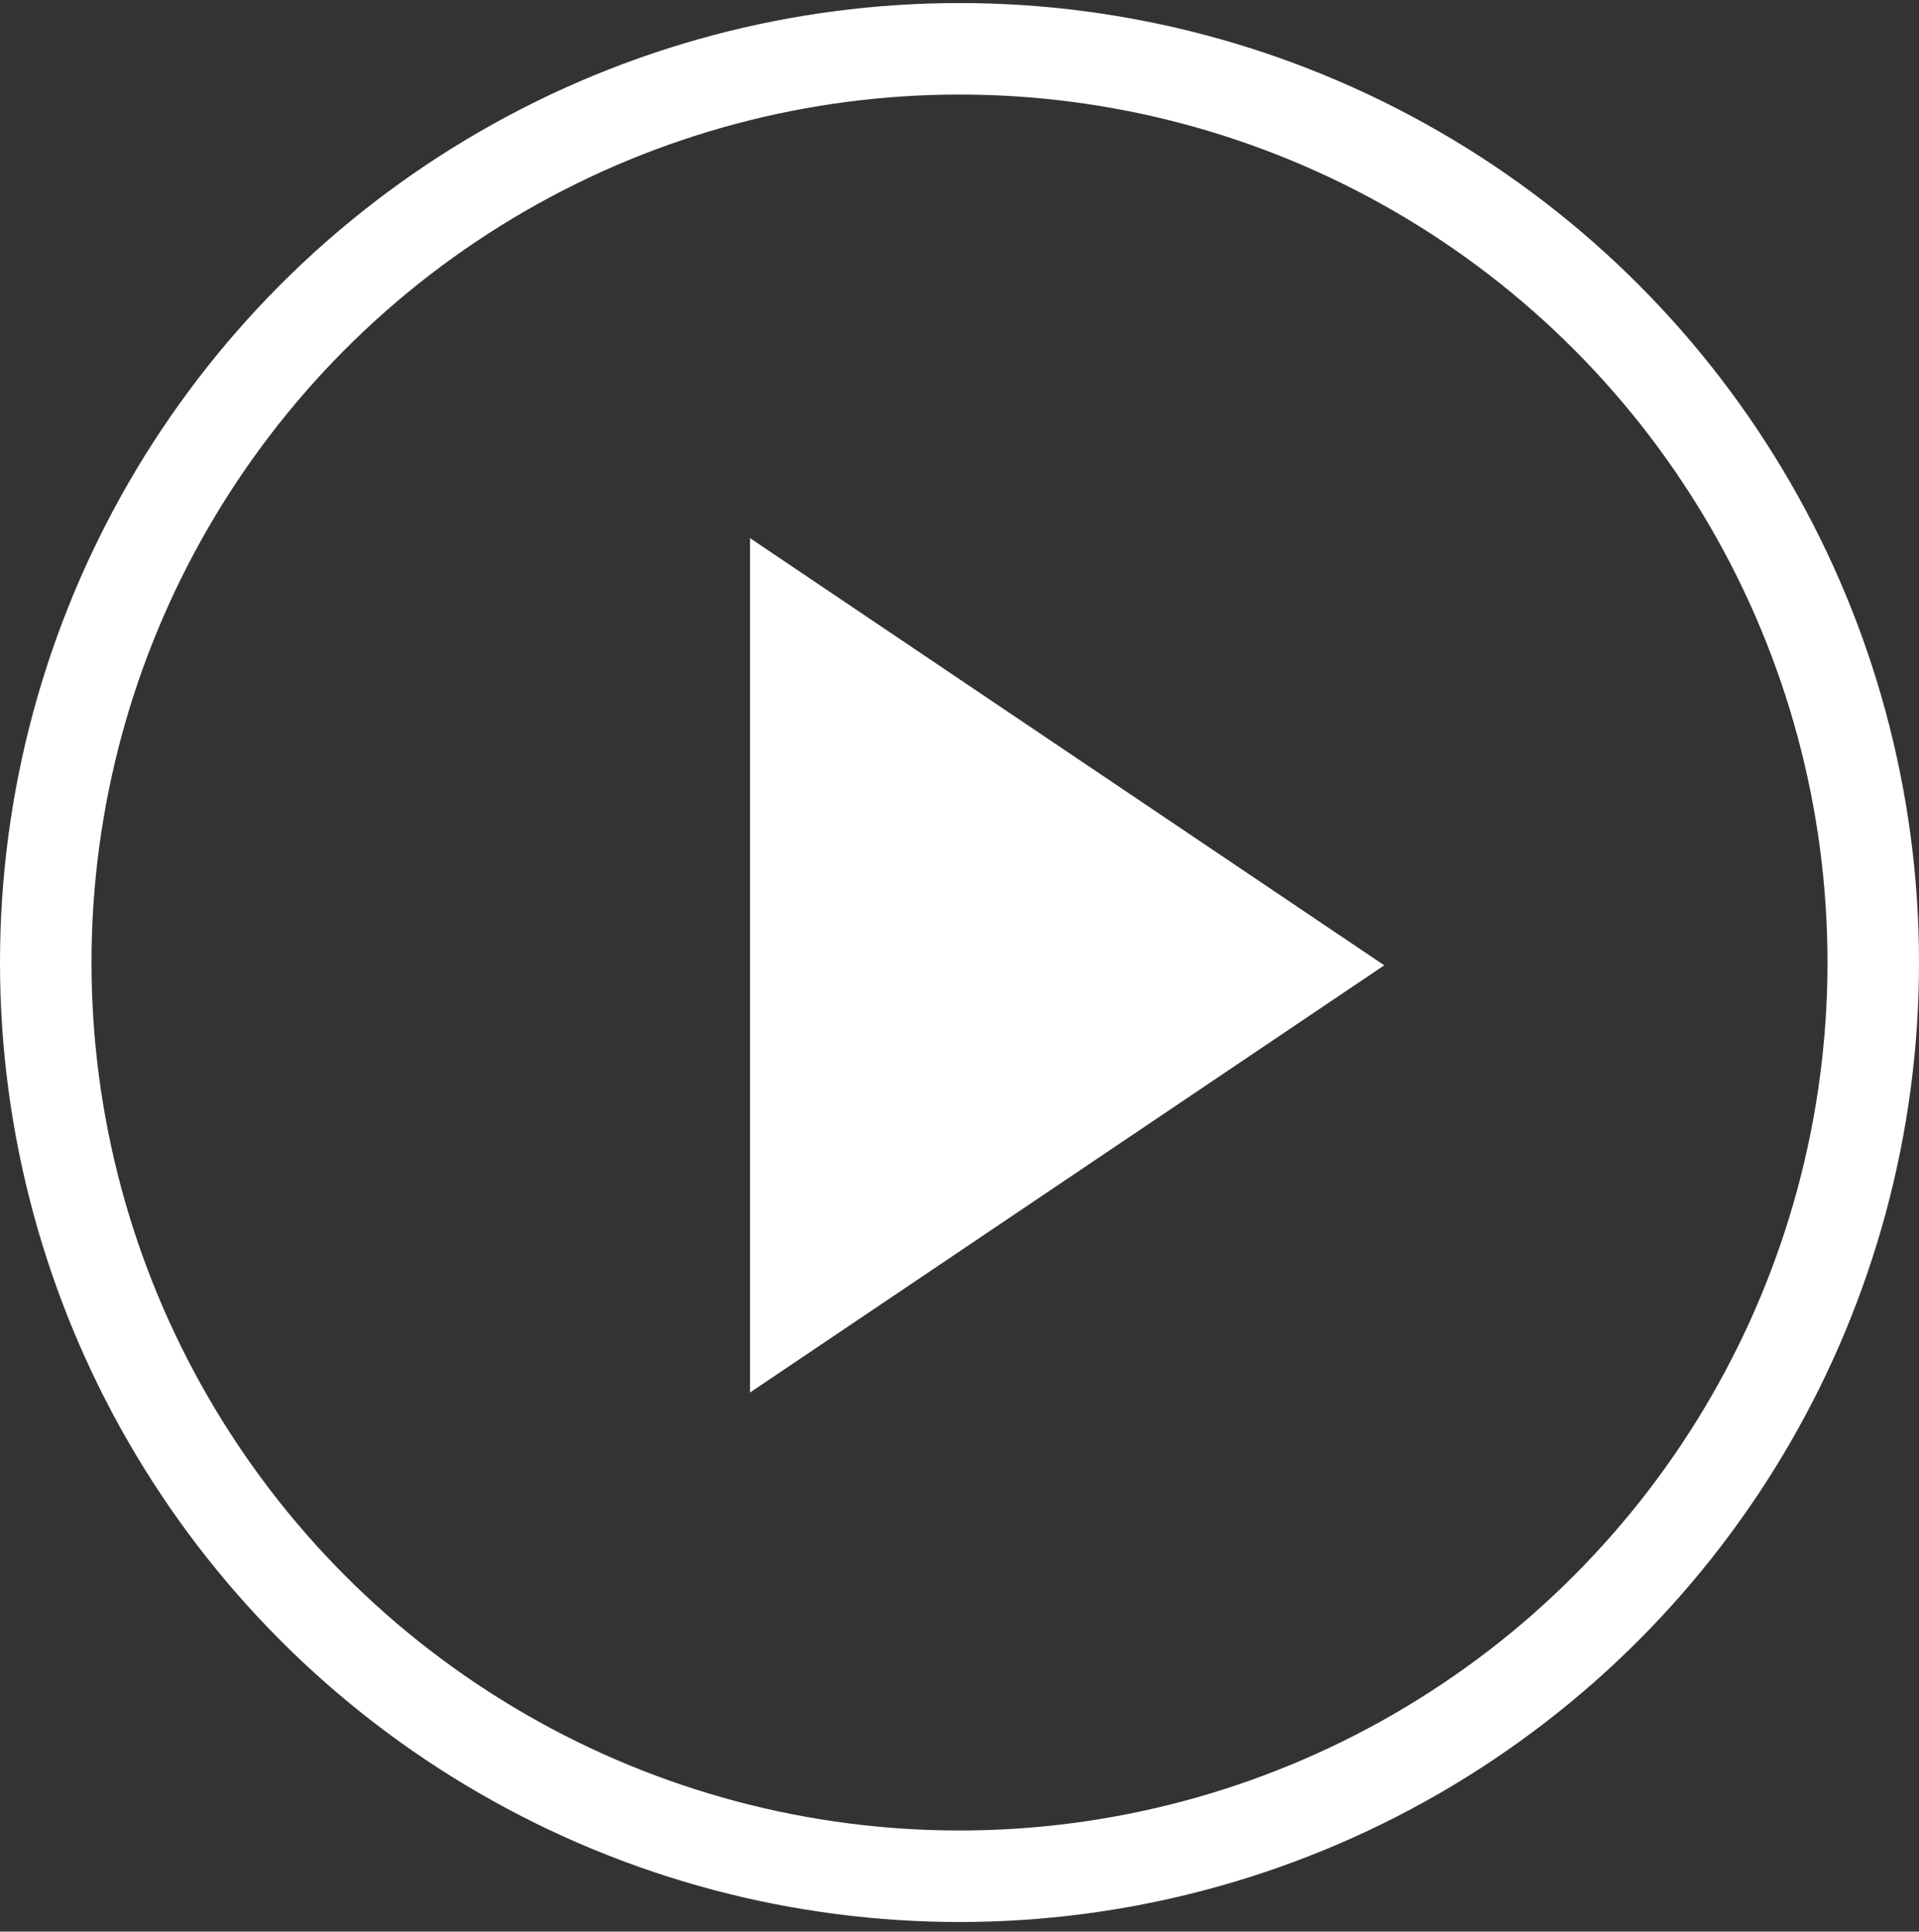
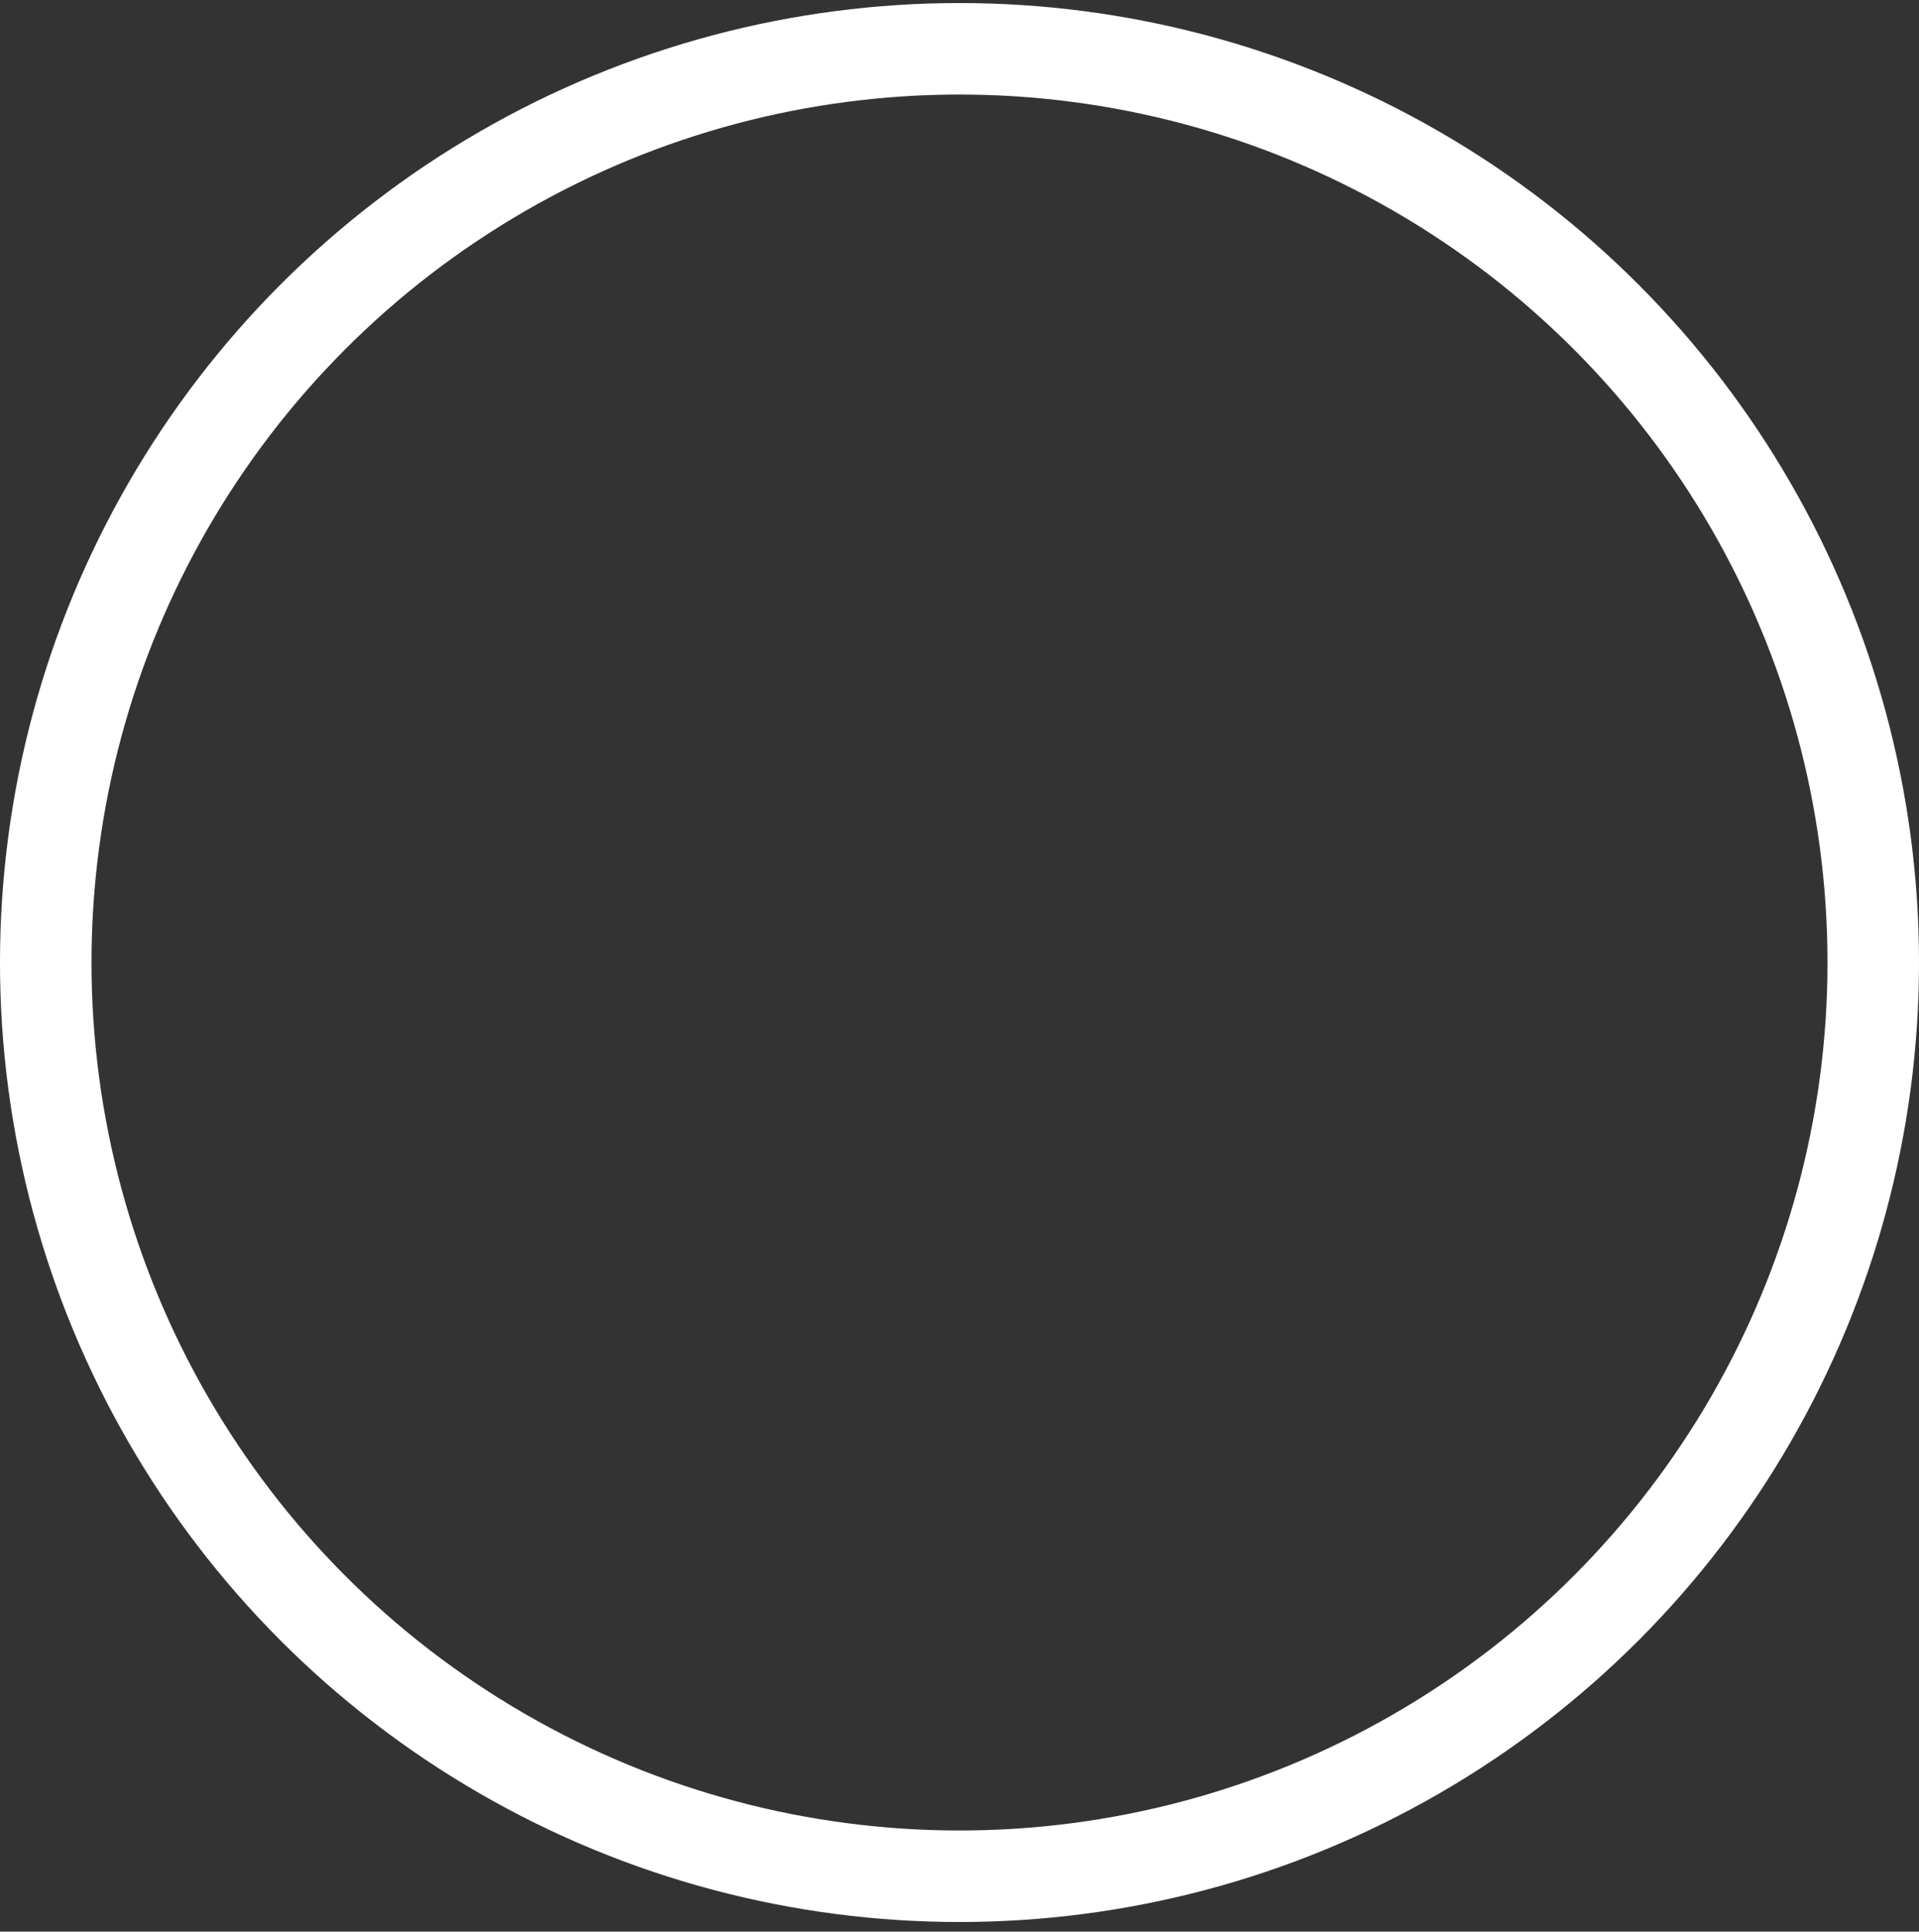
<svg xmlns="http://www.w3.org/2000/svg" width="151" height="152" viewBox="0 0 151 152" fill="none">
  <rect x="0" y="0" width="151" height="152" fill="#333333" stroke="none" />
-   <path d="M108.923 75.96L59.017 109.575L59.017 42.345L108.923 75.96Z" fill="white" />
  <circle cx="75.5" cy="75.74" r="71.9" stroke="white" stroke-width="7.201" />
</svg>